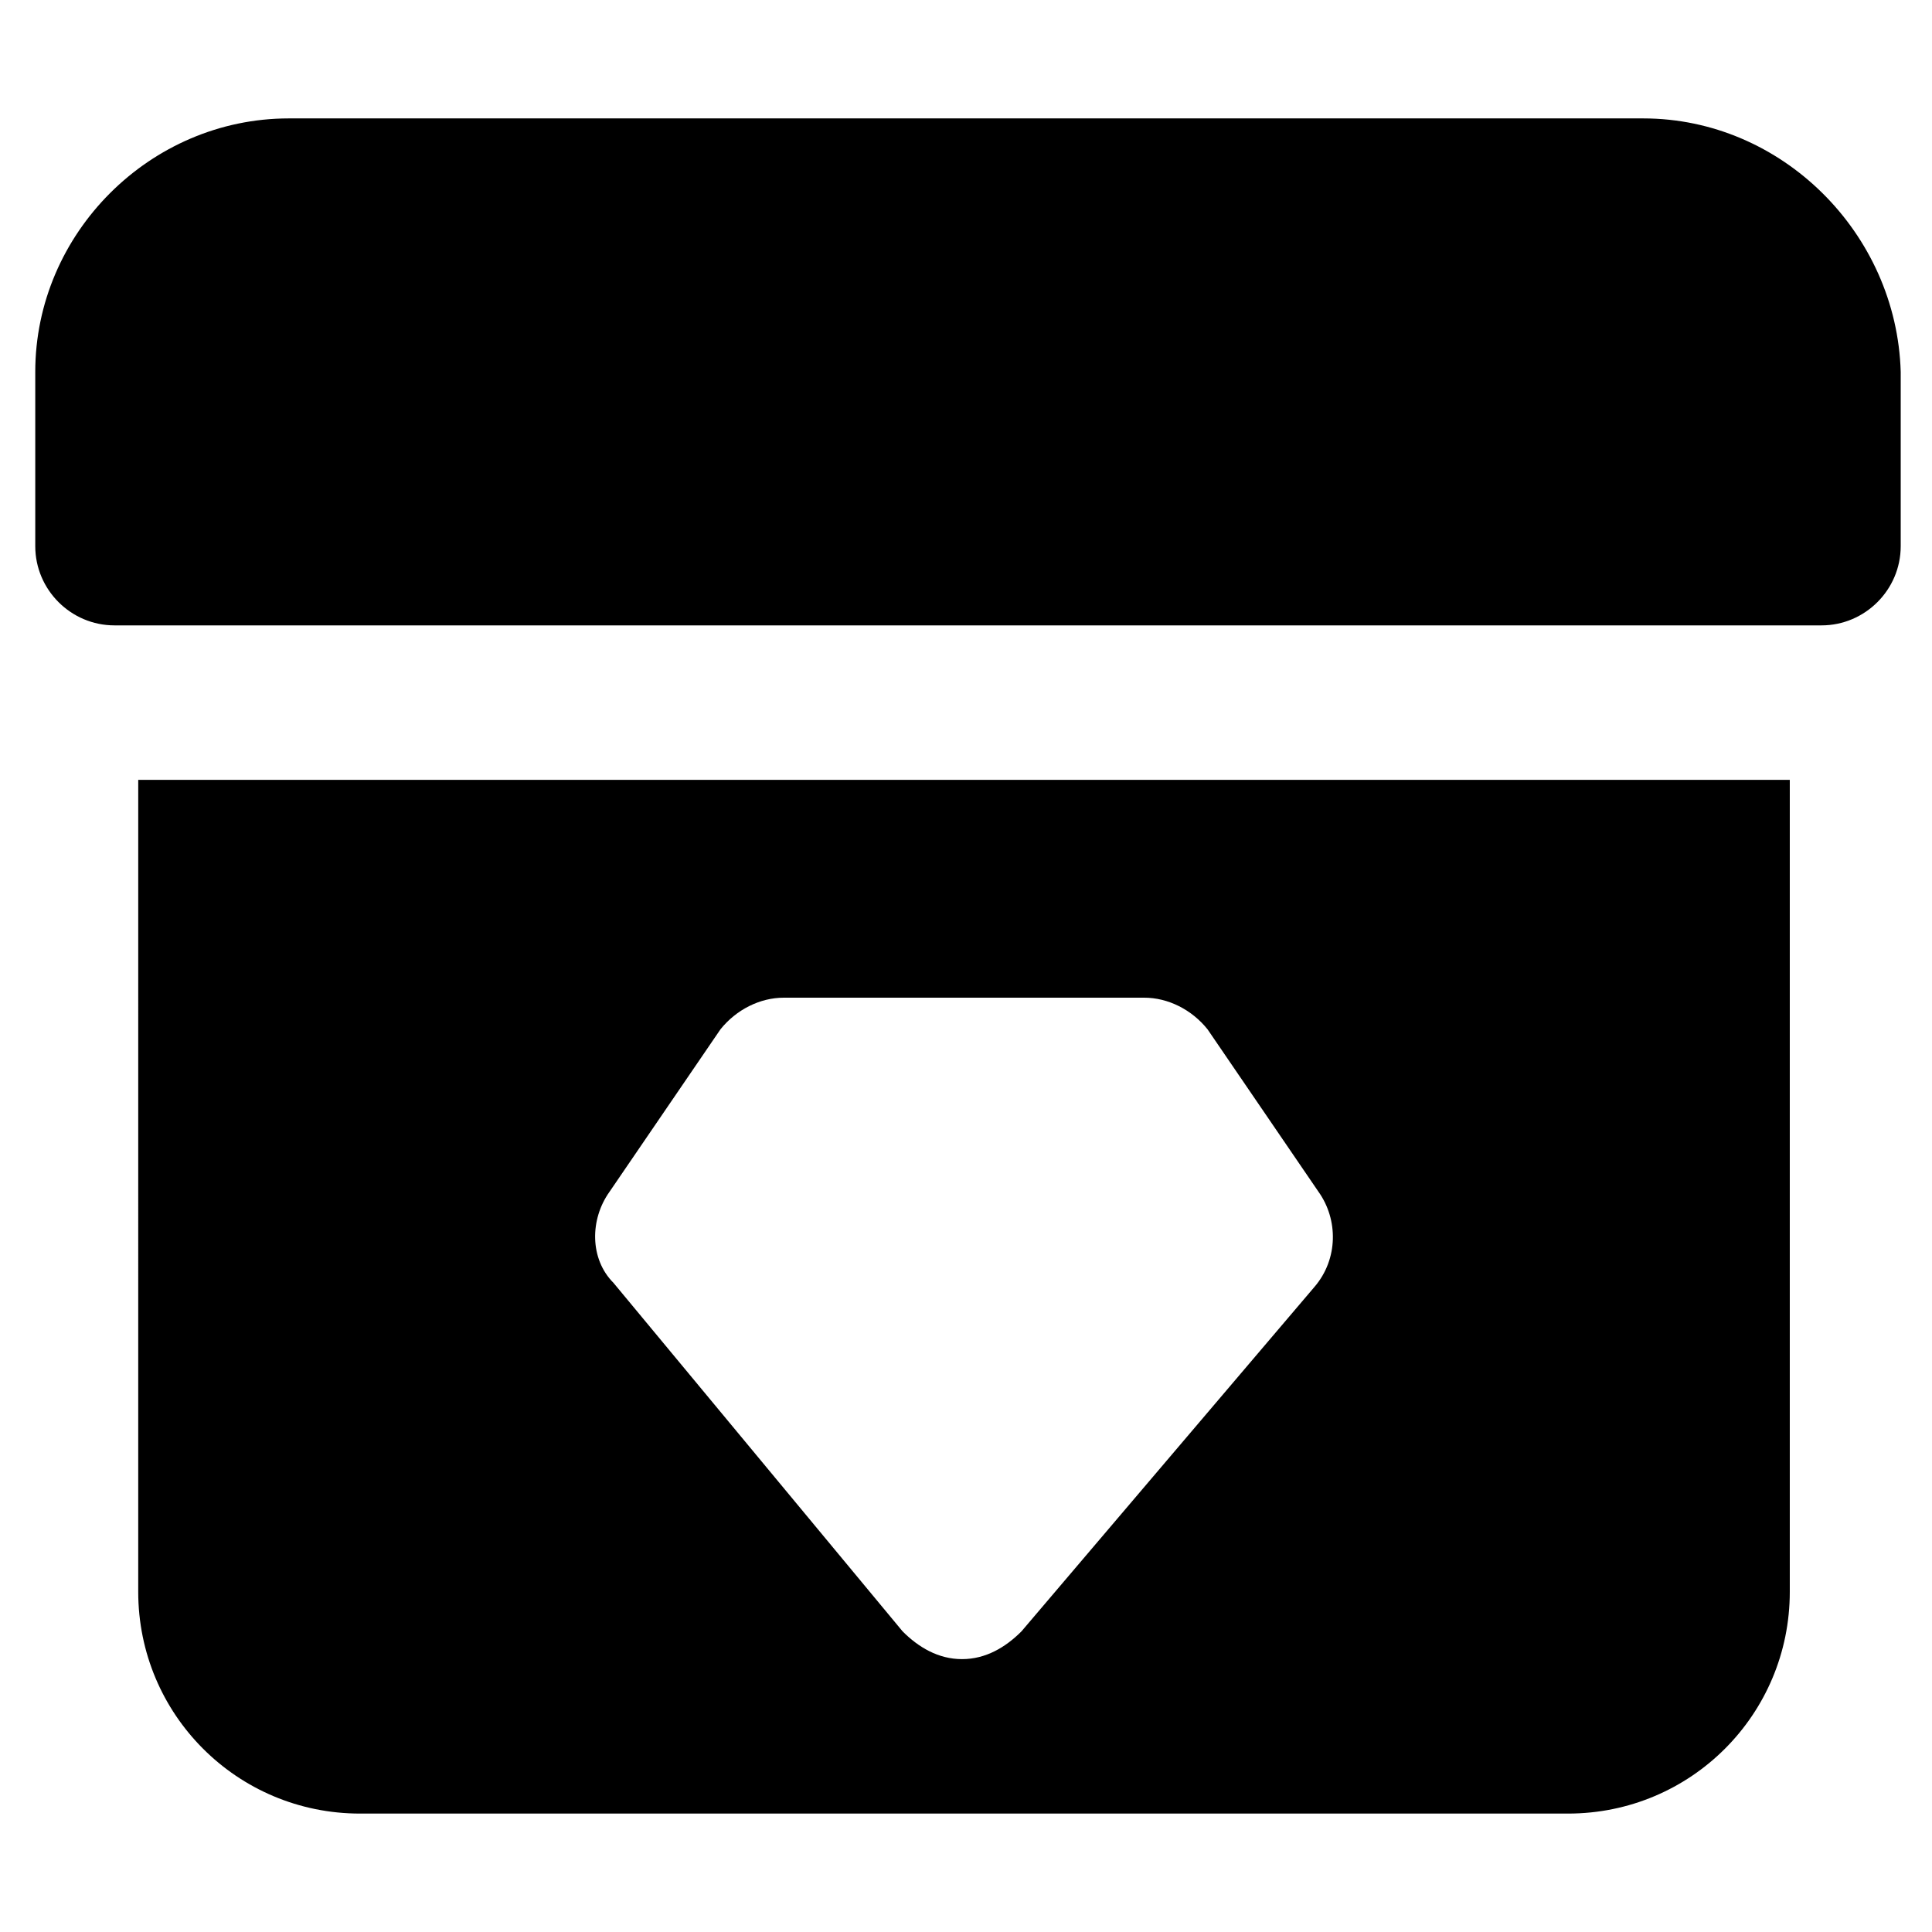
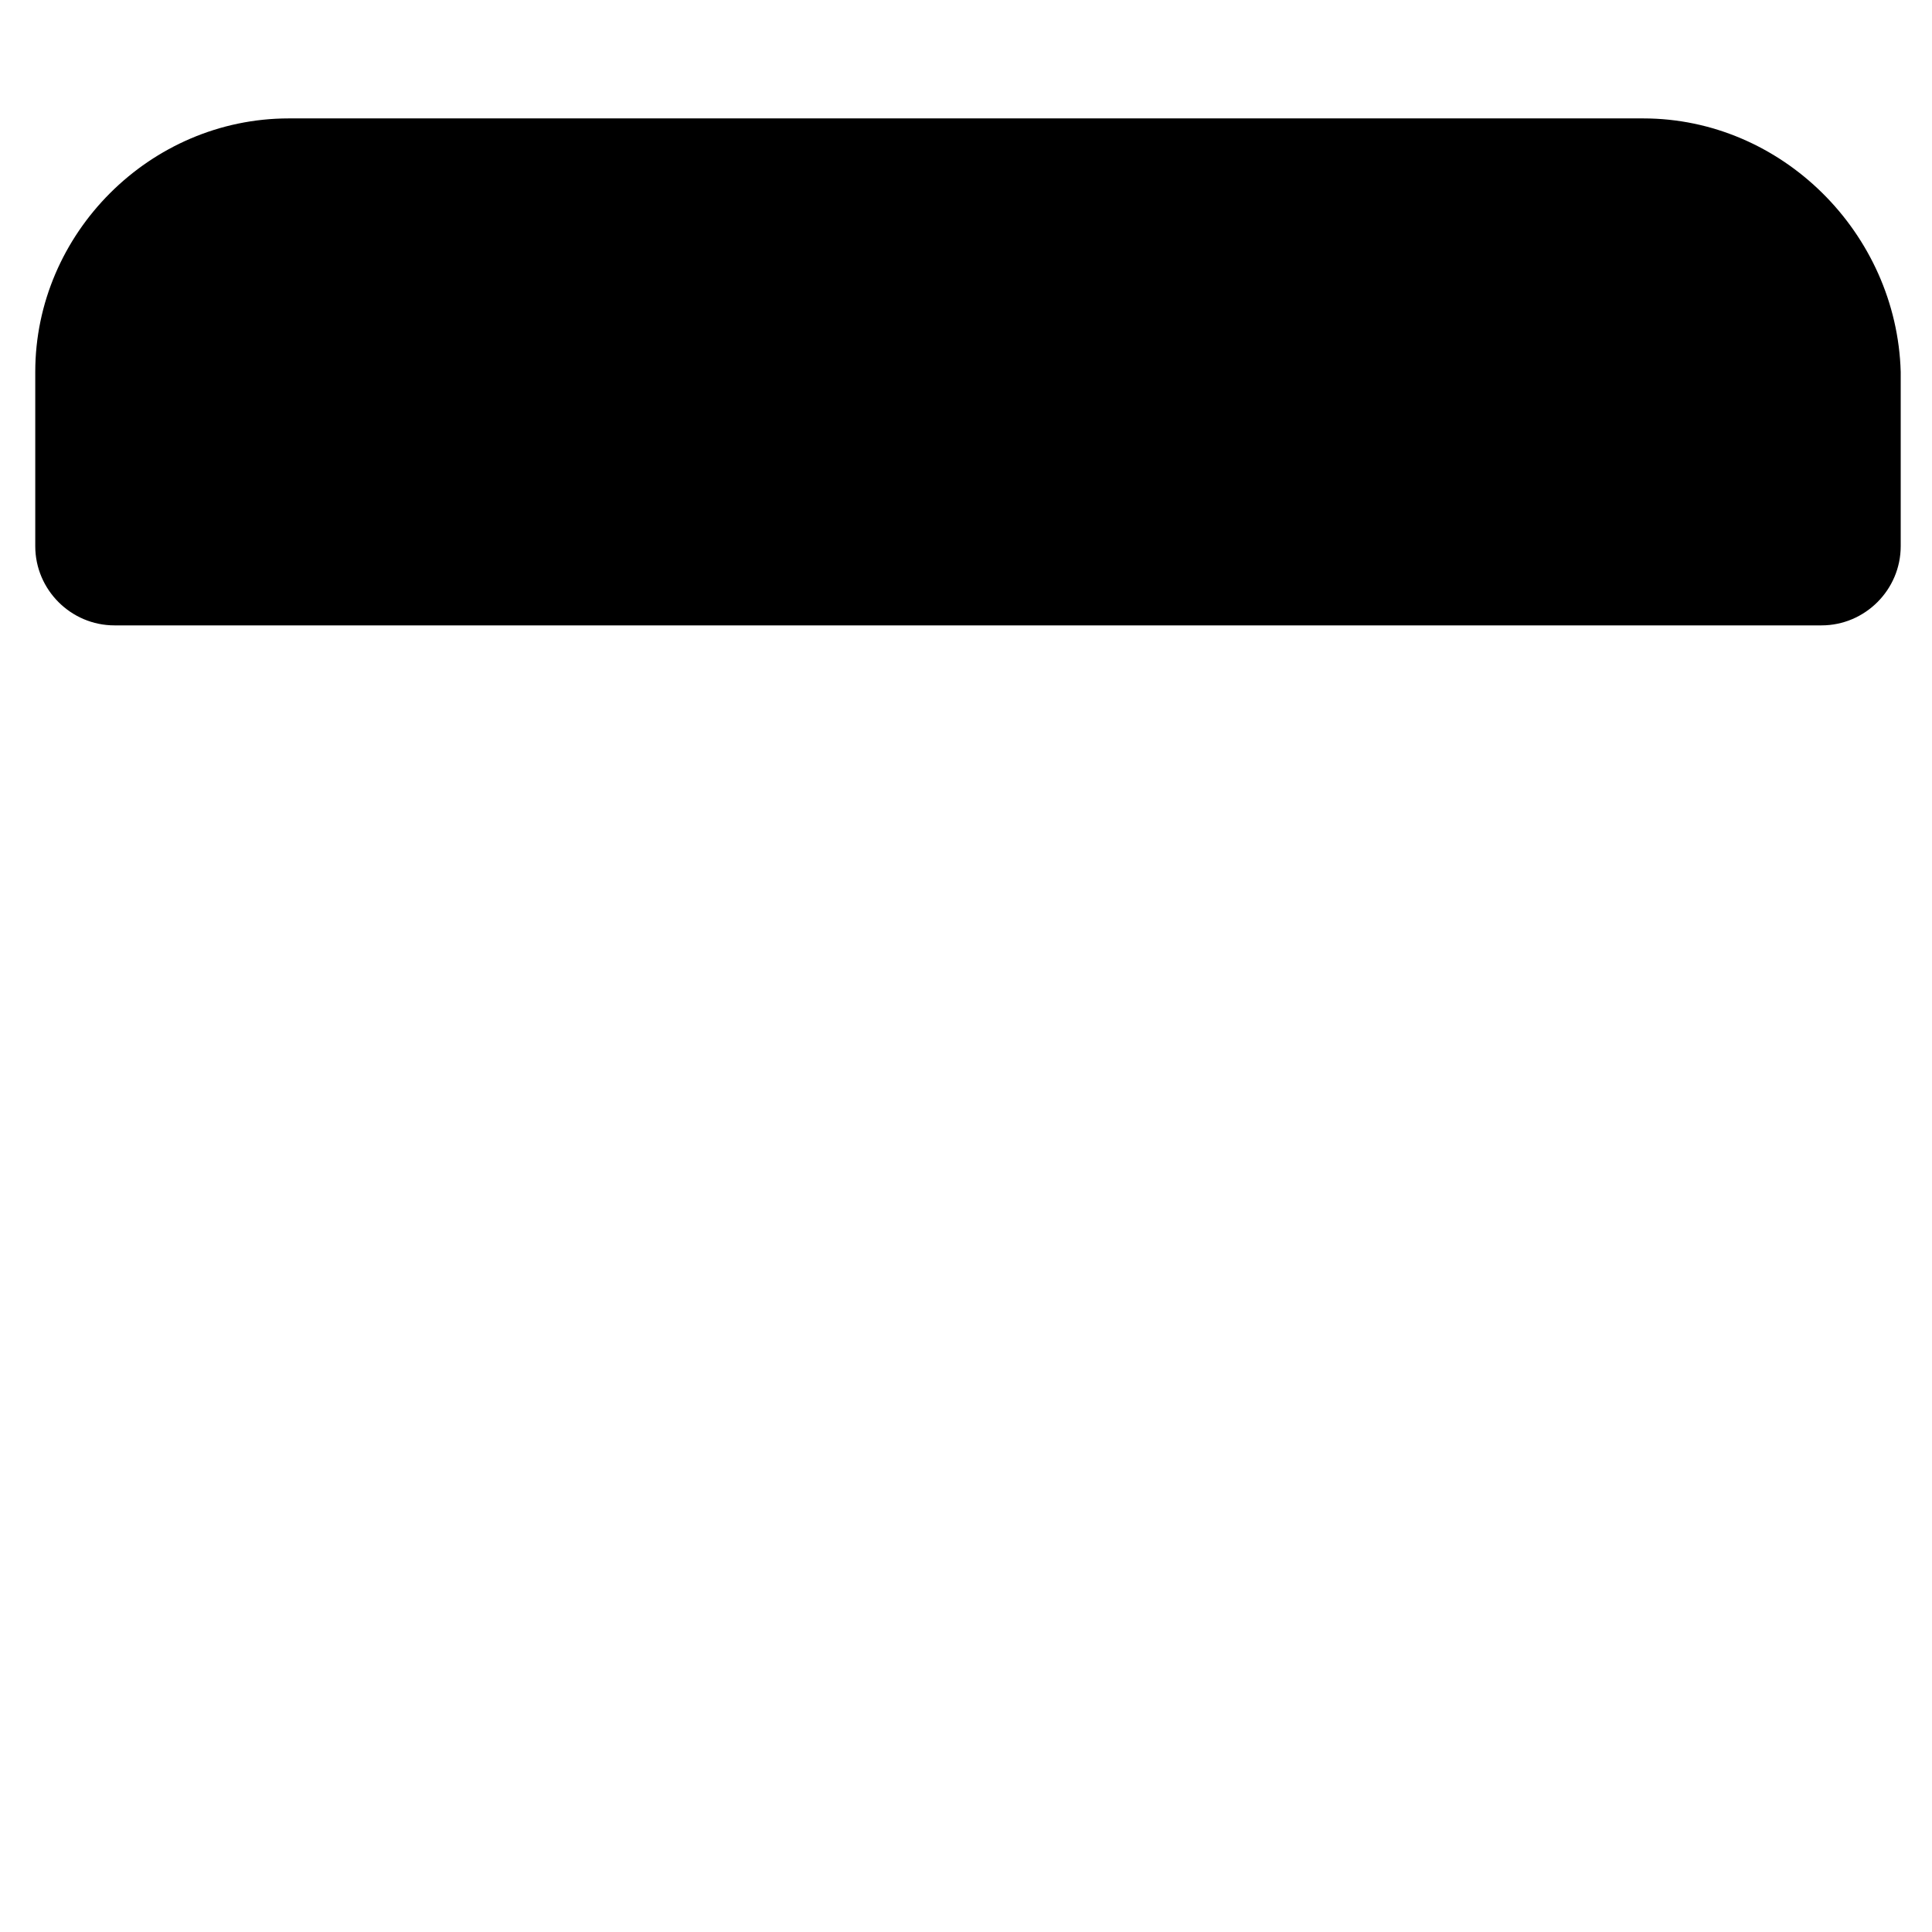
<svg xmlns="http://www.w3.org/2000/svg" fill="#000000" width="800px" height="800px" version="1.1" viewBox="144 144 512 512">
  <g>
    <path d="m579.48 175.38h-358.96c-36.734 0-67.176 30.438-67.176 67.176v46.184c0 11.547 9.445 20.992 20.992 20.992h452.38c11.547 0 20.992-9.445 20.992-20.992v-46.184c-1.047-36.738-31.488-67.176-68.223-67.176z" />
-     <path d="m180.63 565.84c0 32.539 26.238 58.777 58.777 58.777h320.13c32.539 0 58.777-26.238 58.777-58.777v-215.17h-437.68zm124.9-106.01 29.391-43.035c4.199-5.246 10.496-8.398 16.793-8.398h95.516c6.297 0 12.594 3.148 16.793 8.398l29.391 43.035c5.246 7.348 5.246 17.844-1.051 25.191l-77.672 91.316c-4.199 4.199-9.445 7.348-15.742 7.348s-11.547-3.148-15.742-7.348l-76.629-92.367c-6.297-6.297-6.297-16.793-1.047-24.141z" />
  </g>
</svg>